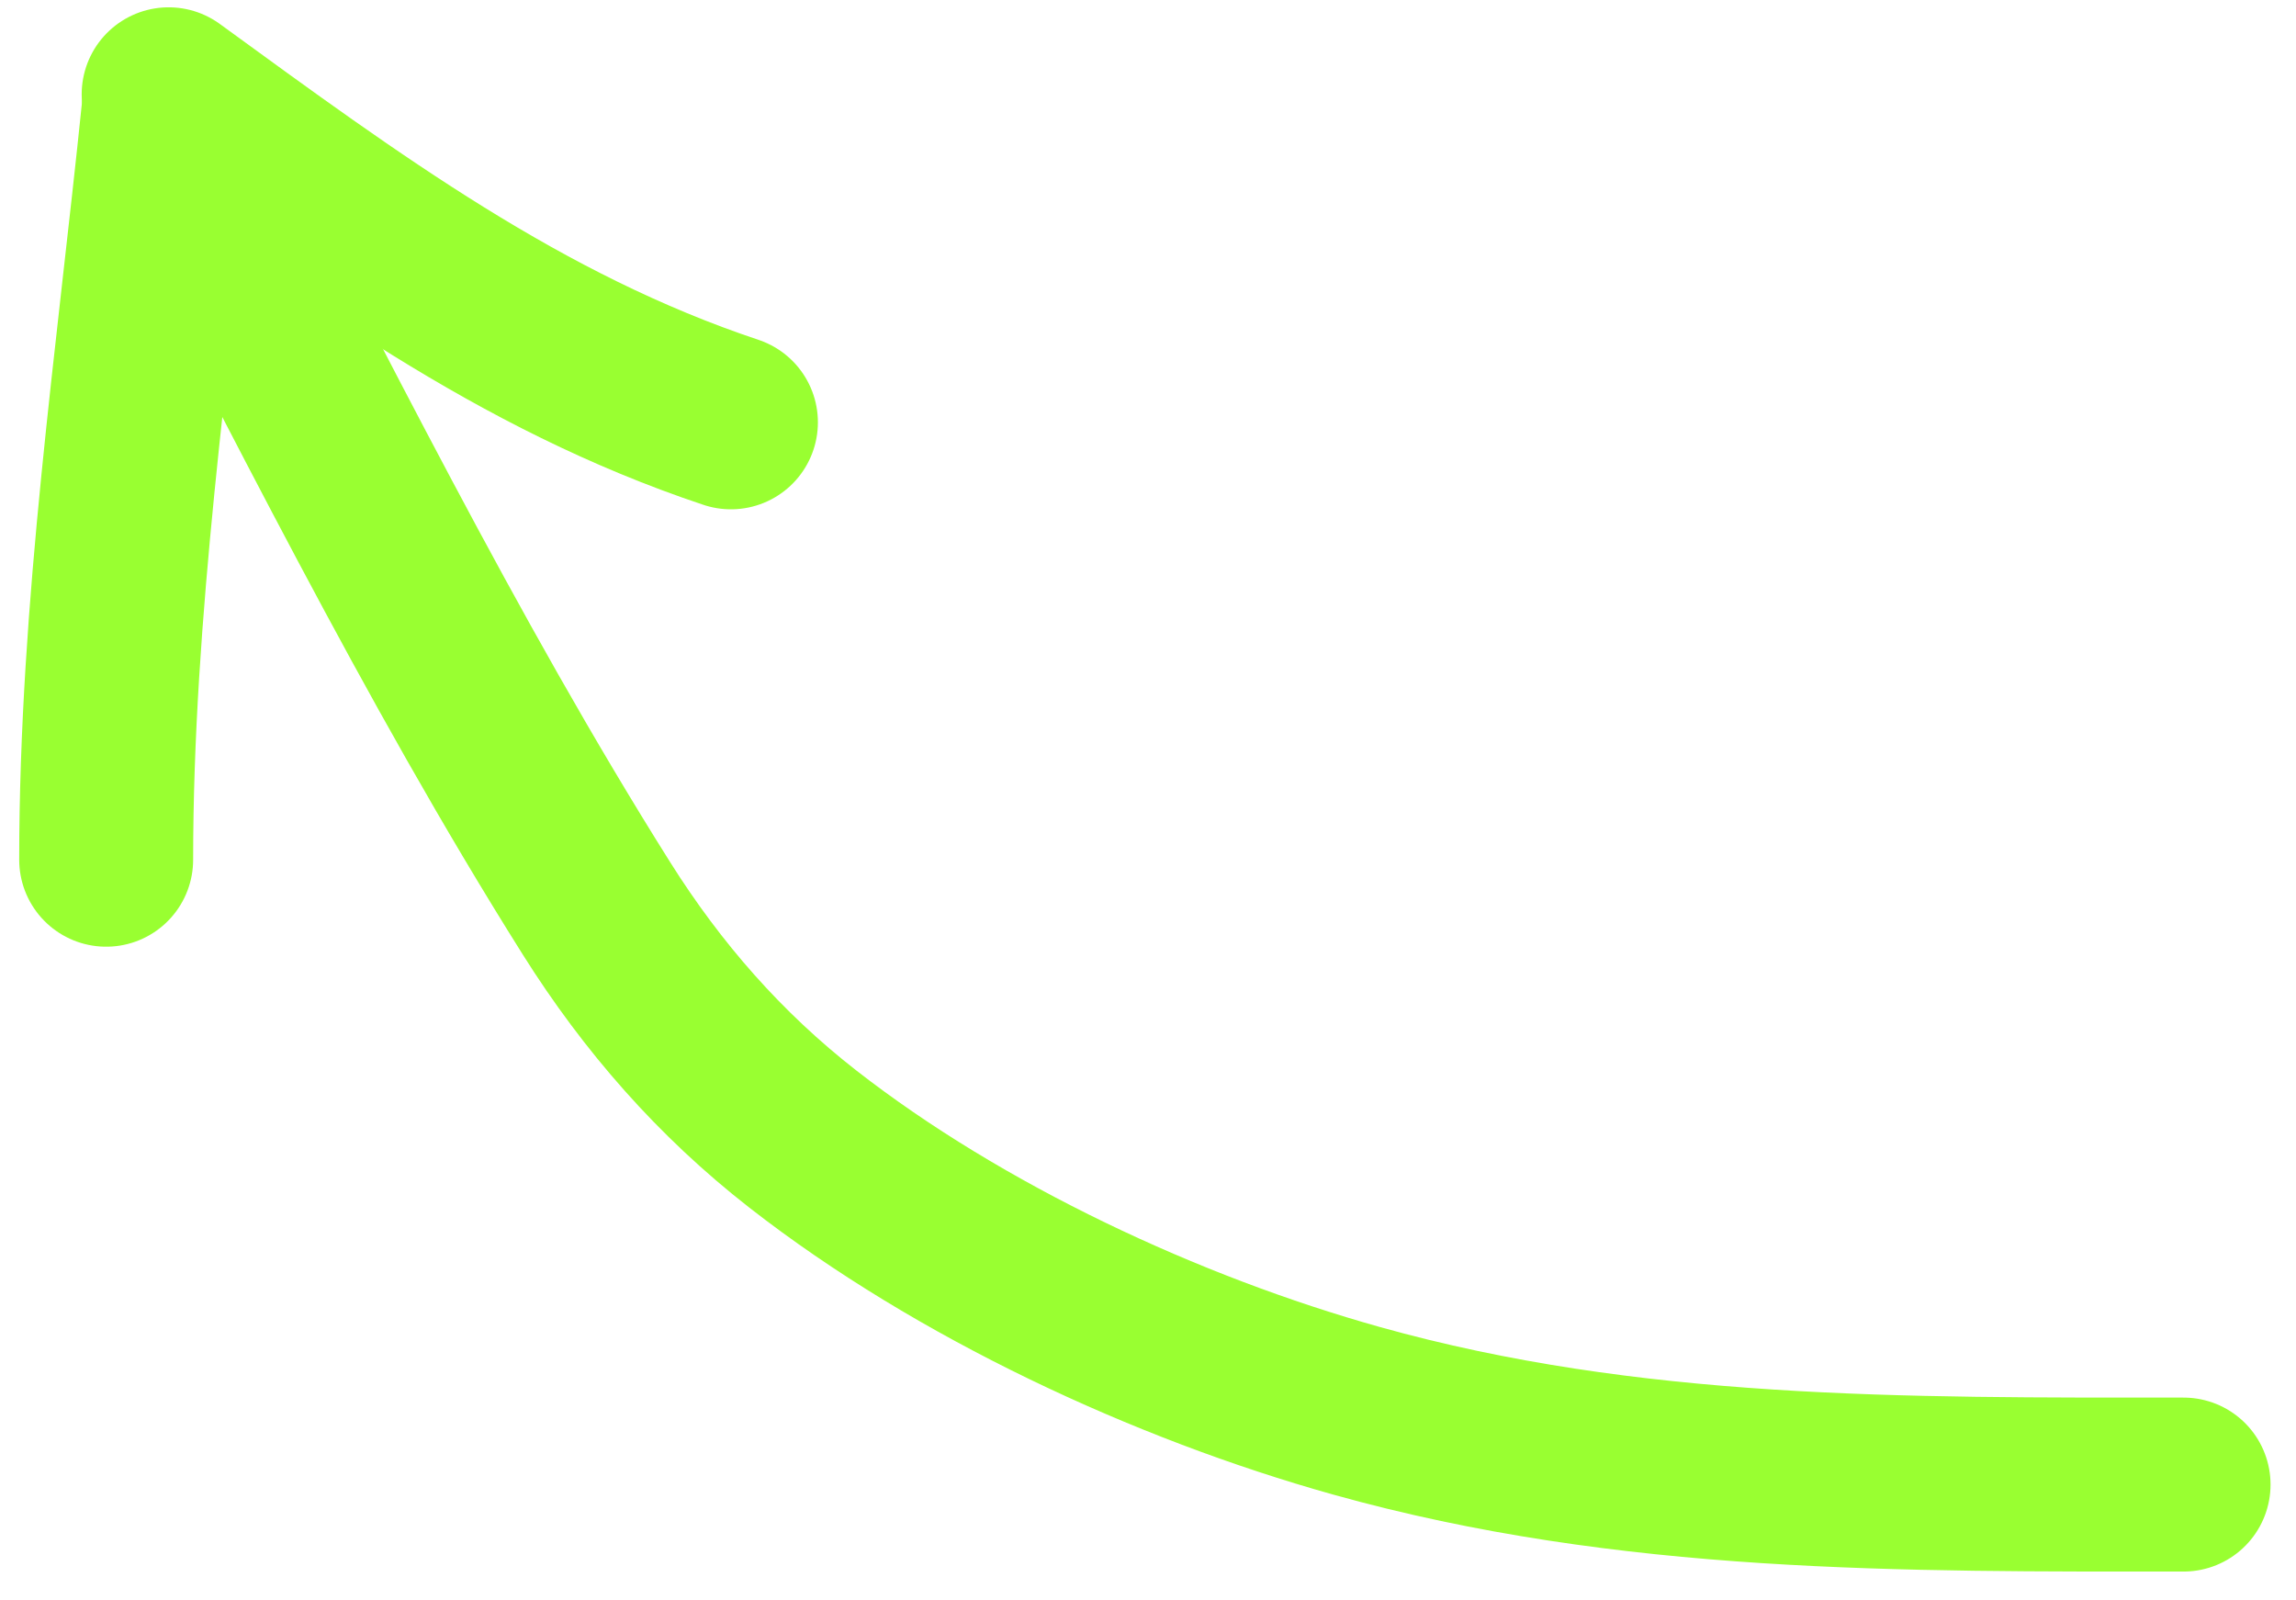
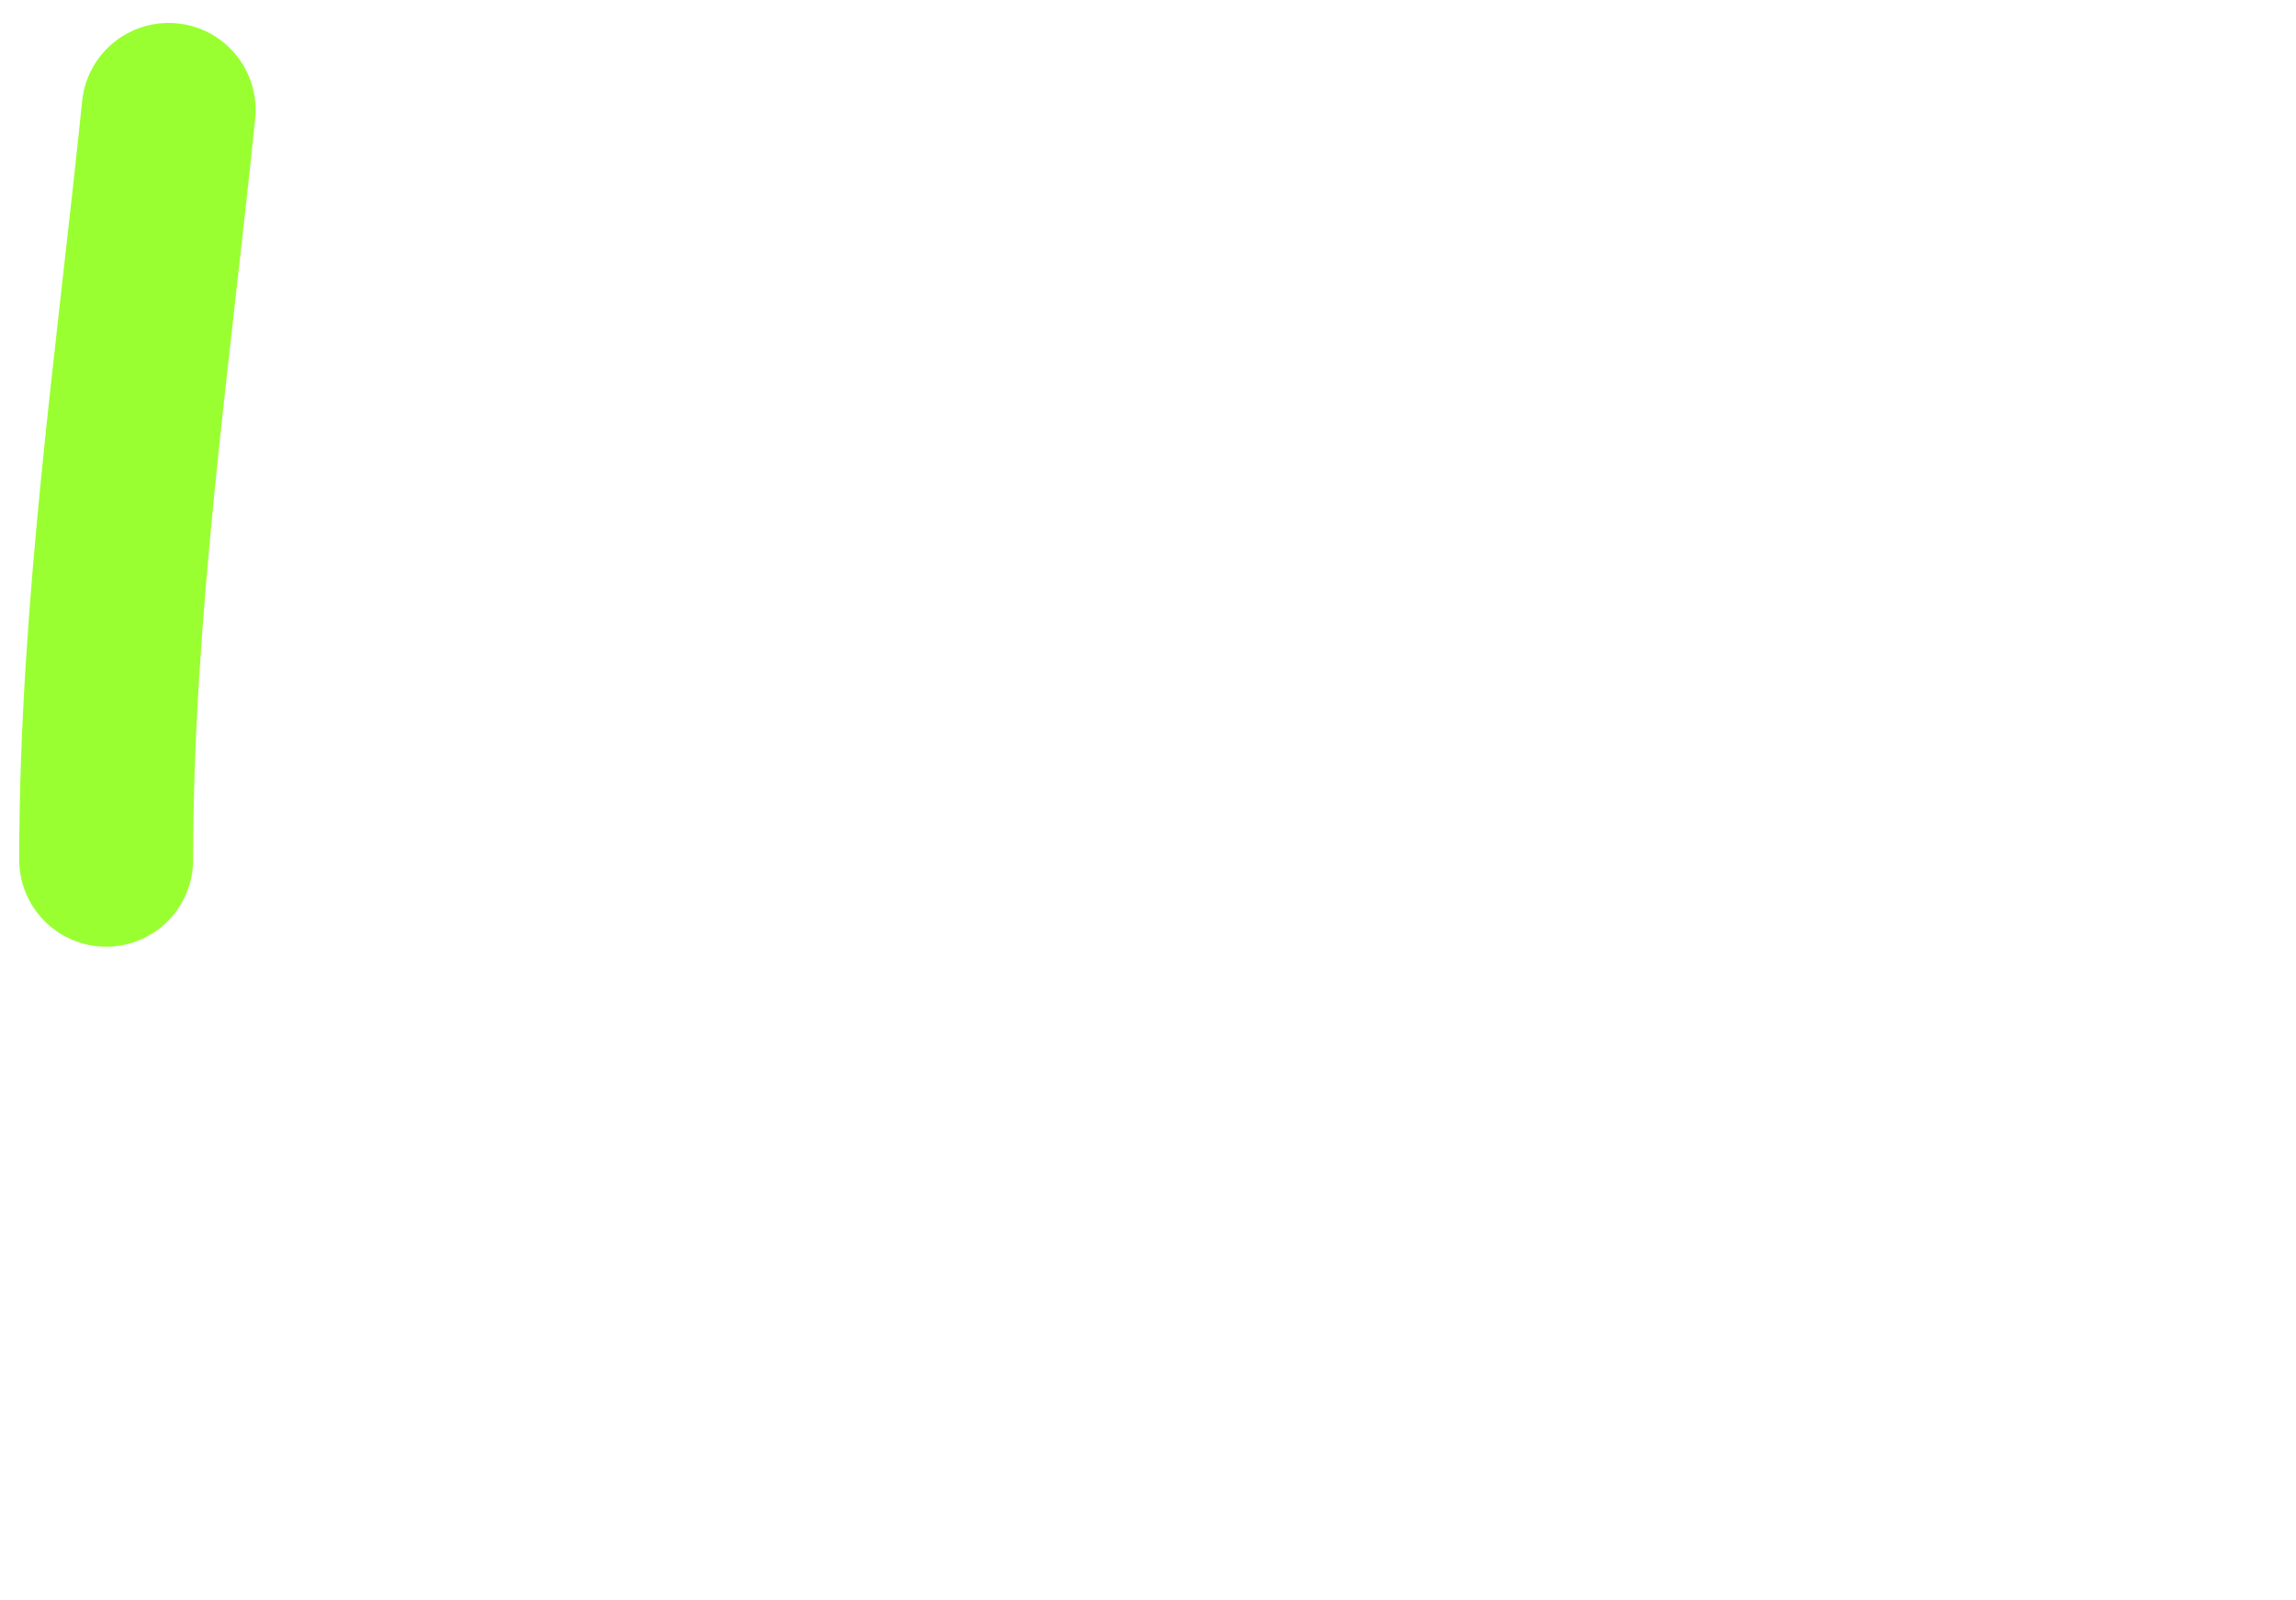
<svg xmlns="http://www.w3.org/2000/svg" width="66" height="46" viewBox="0 0 66 46" fill="none">
-   <path d="M4.848 3.608C8.819 11.148 12.601 18.885 17.145 26.108C18.754 28.665 20.699 30.886 23.082 32.743C27.589 36.257 33.533 39.021 38.996 40.551C46.838 42.746 54.712 42.671 62.768 42.671" stroke="#99FF31" stroke-width="5" stroke-linecap="round" />
  <path d="M4.848 3.159C4.118 10.293 3.052 17.523 3.052 24.711" stroke="#99FF31" stroke-width="5" stroke-linecap="round" />
-   <path d="M4.848 2.71C10.06 6.504 14.94 10.115 21.011 12.139" stroke="#99FF31" stroke-width="5" stroke-linecap="round" />
</svg>